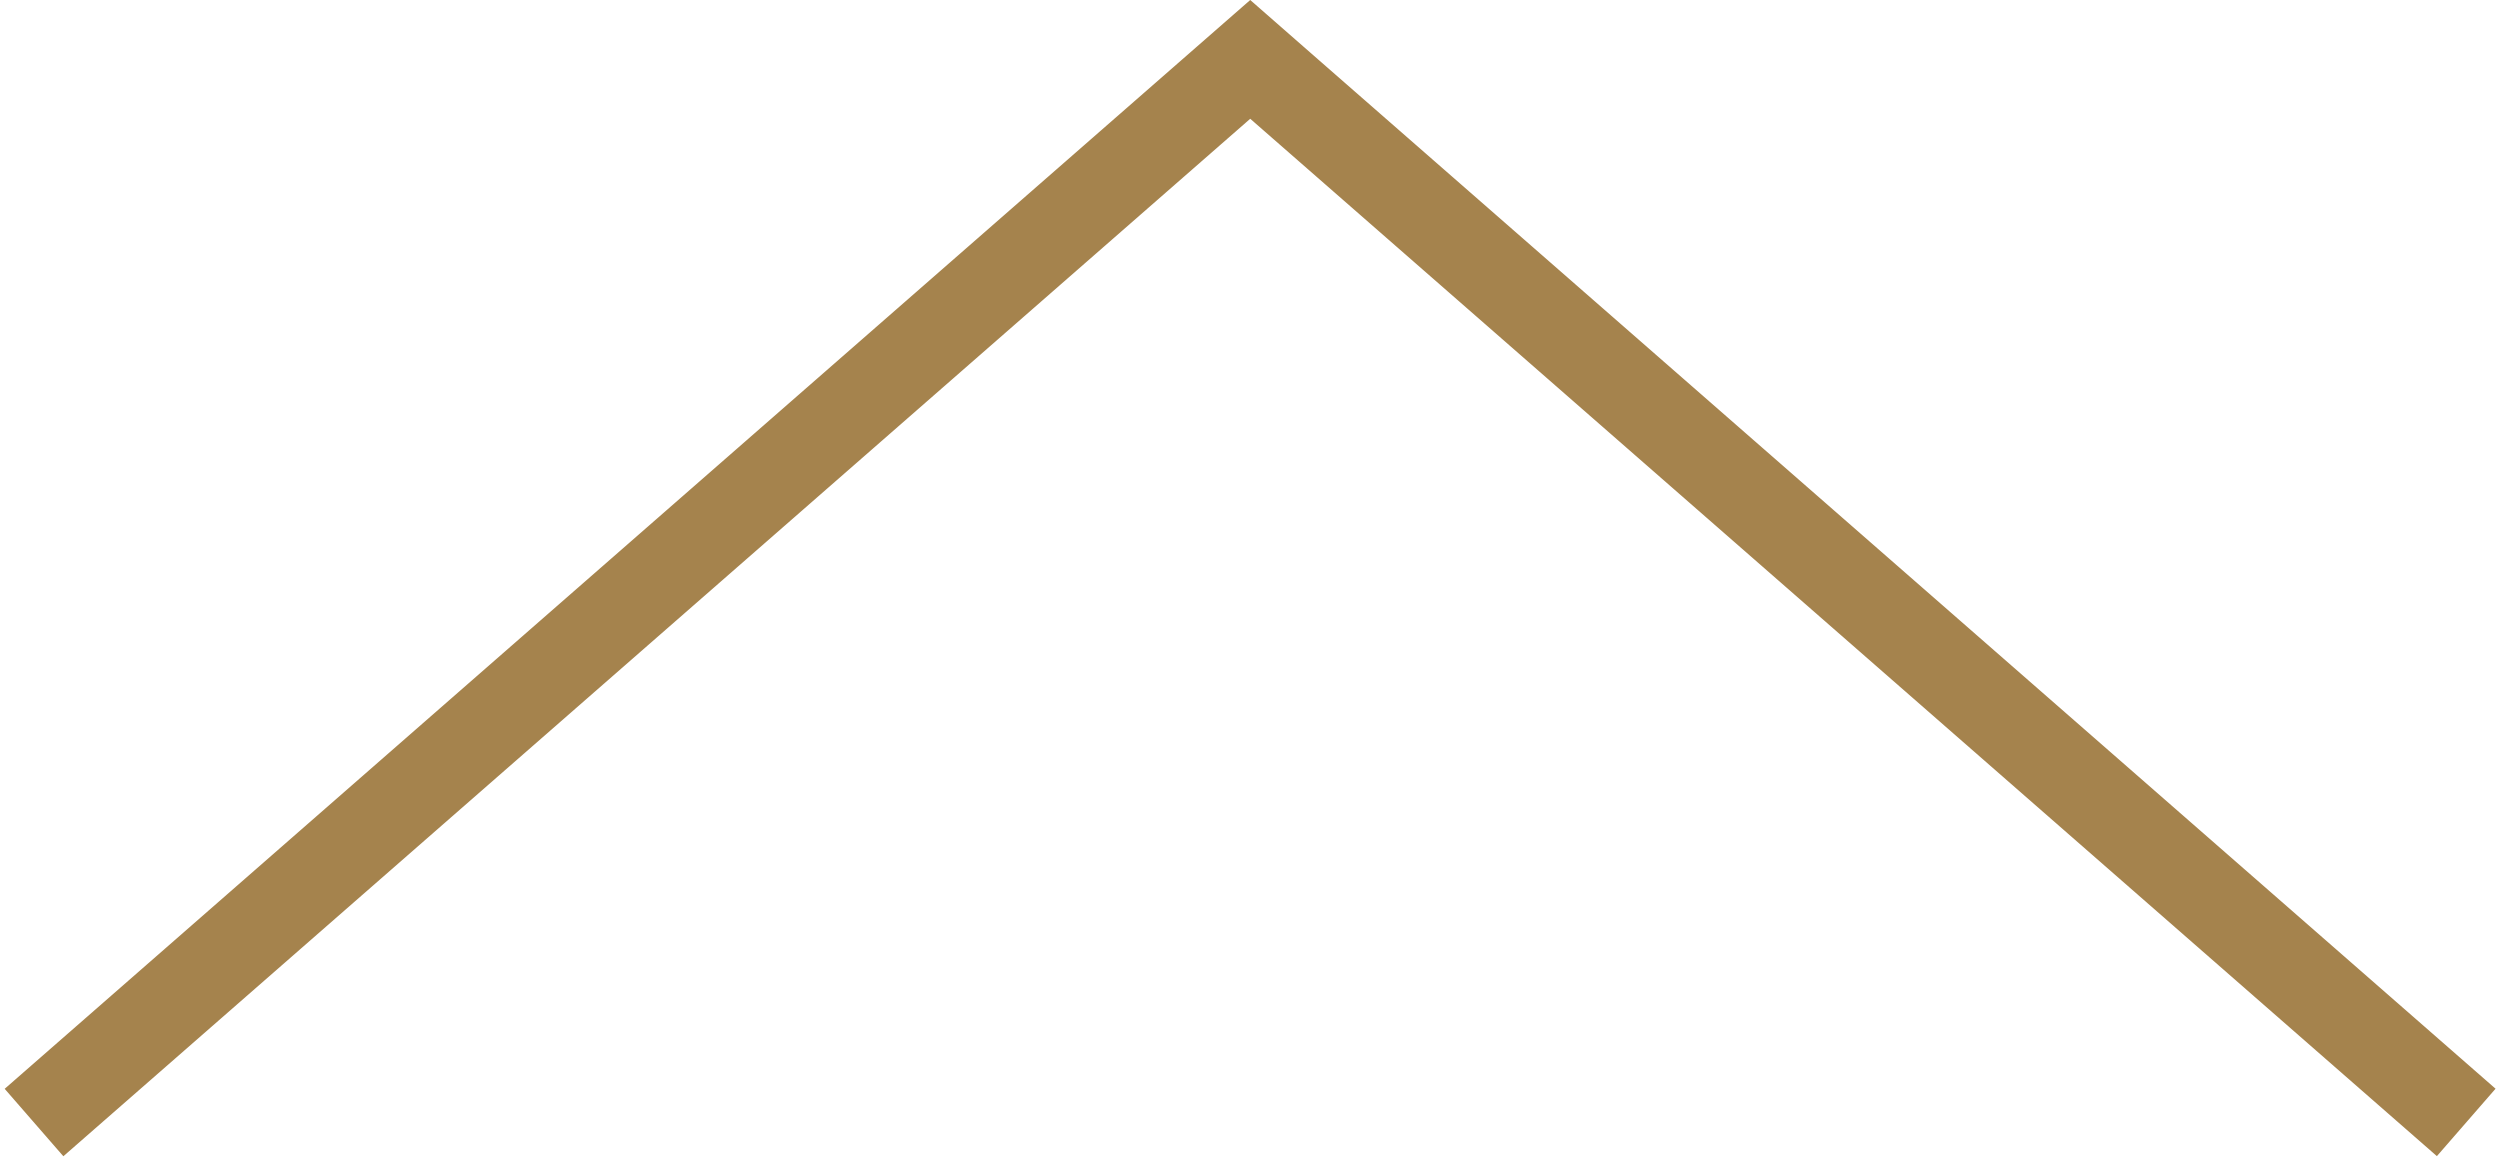
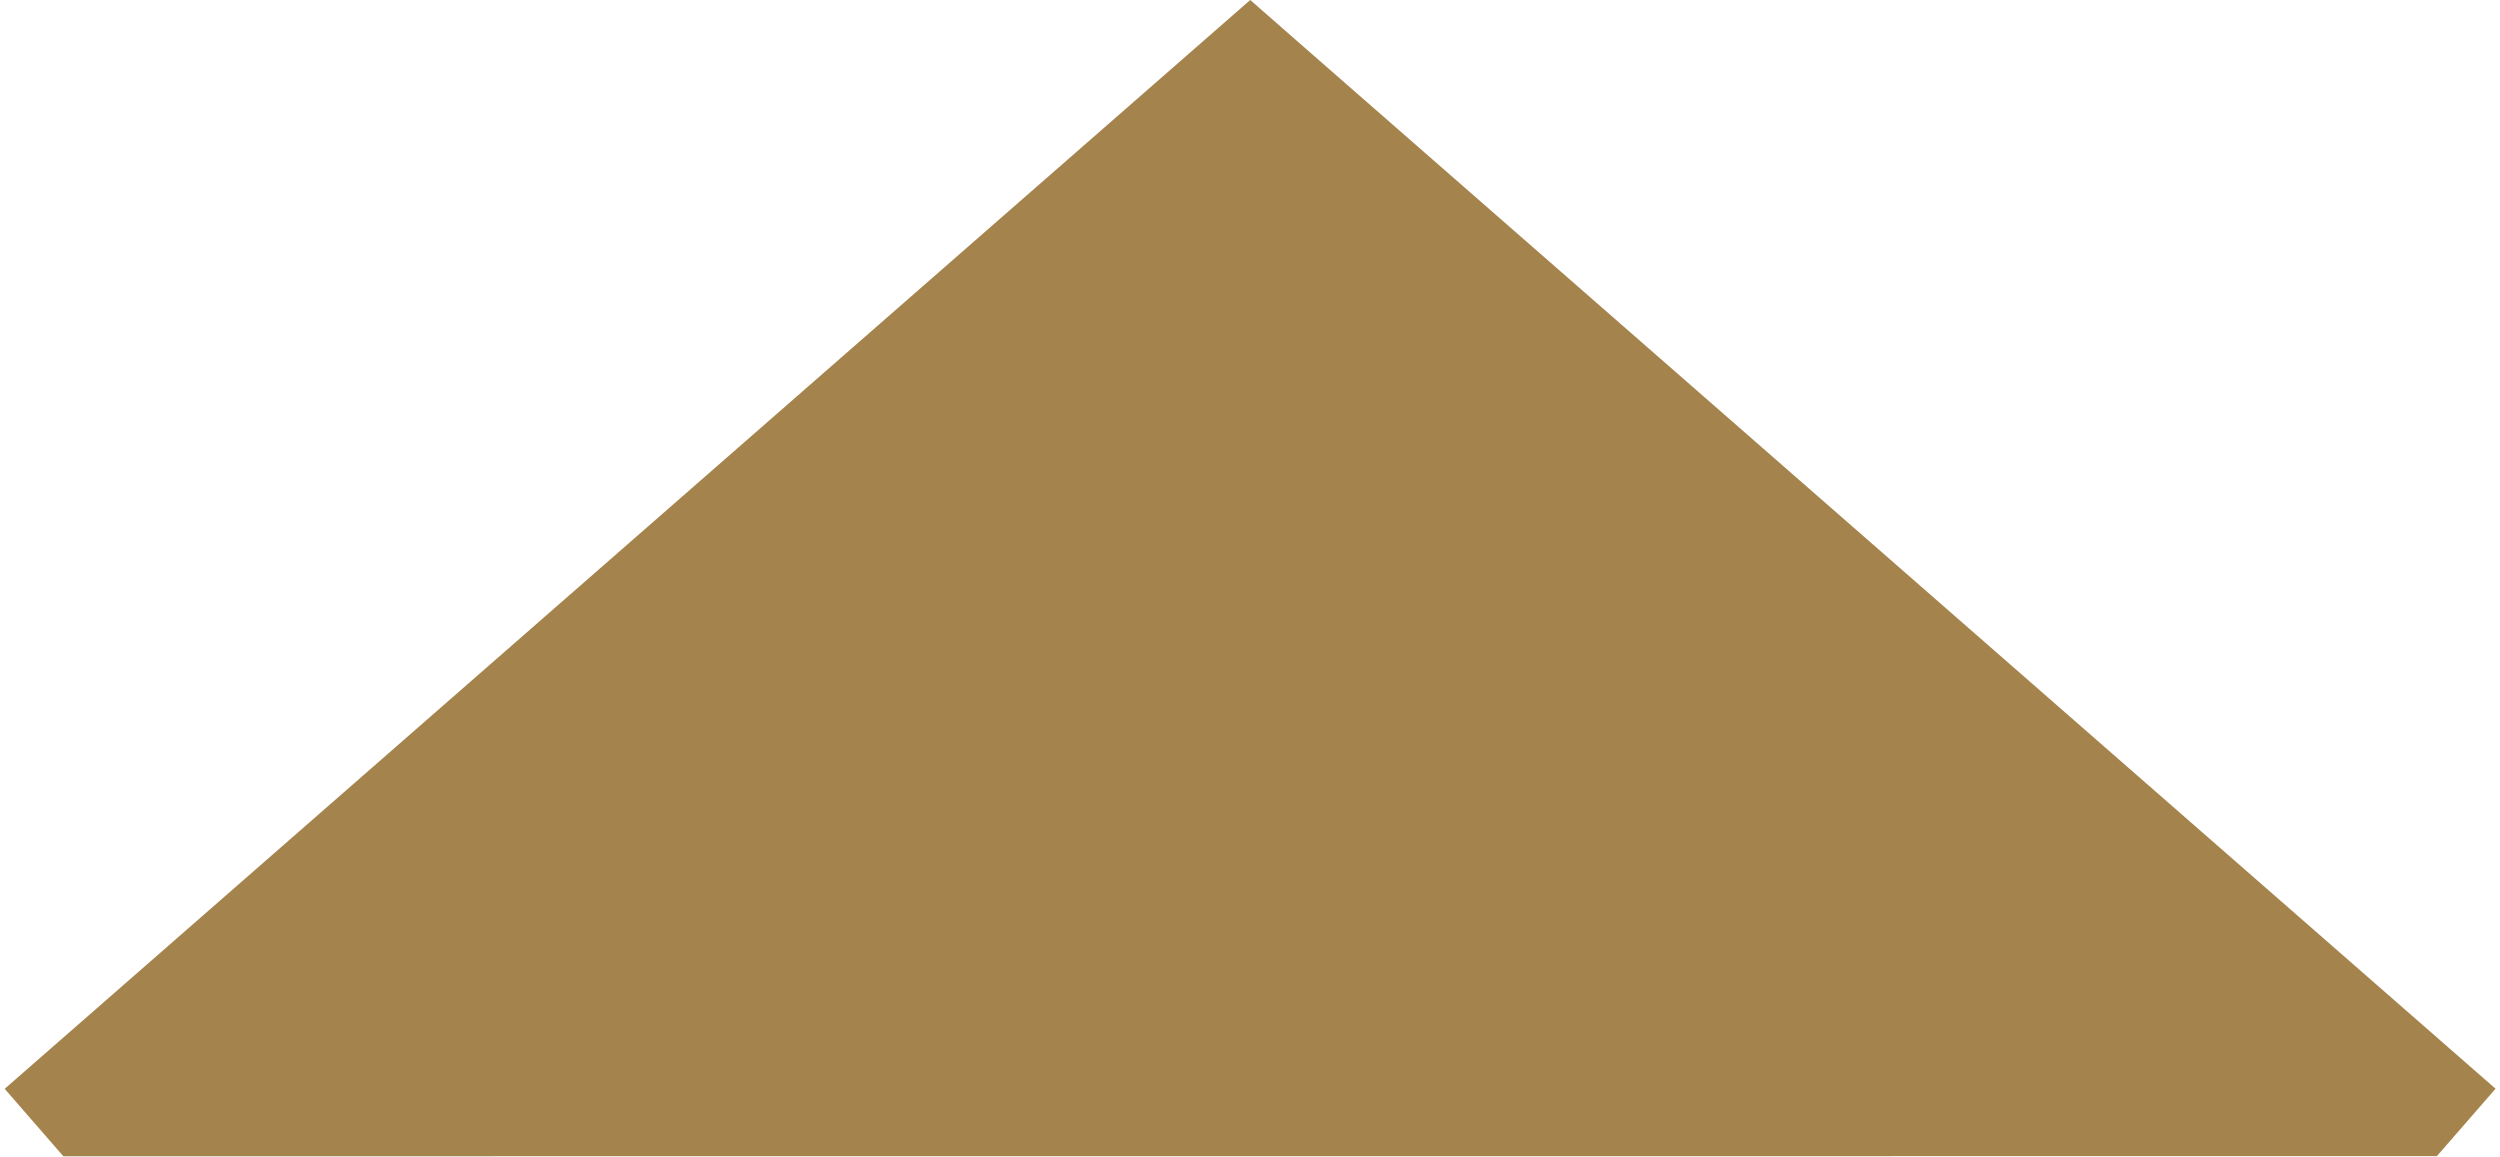
<svg xmlns="http://www.w3.org/2000/svg" width="281" height="130" viewBox="0 0 281 130" fill="none">
-   <path d="M148.149 6.675L140.525 0L132.889 6.675L0.525 122.383L7.121 129.963L140.525 13.35L273.905 129.95L280.5 122.371L148.149 6.675Z" fill="#A5834D" />
+   <path d="M148.149 6.675L140.525 0L132.889 6.675L0.525 122.383L7.121 129.963L273.905 129.95L280.5 122.371L148.149 6.675Z" fill="#A5834D" />
</svg>